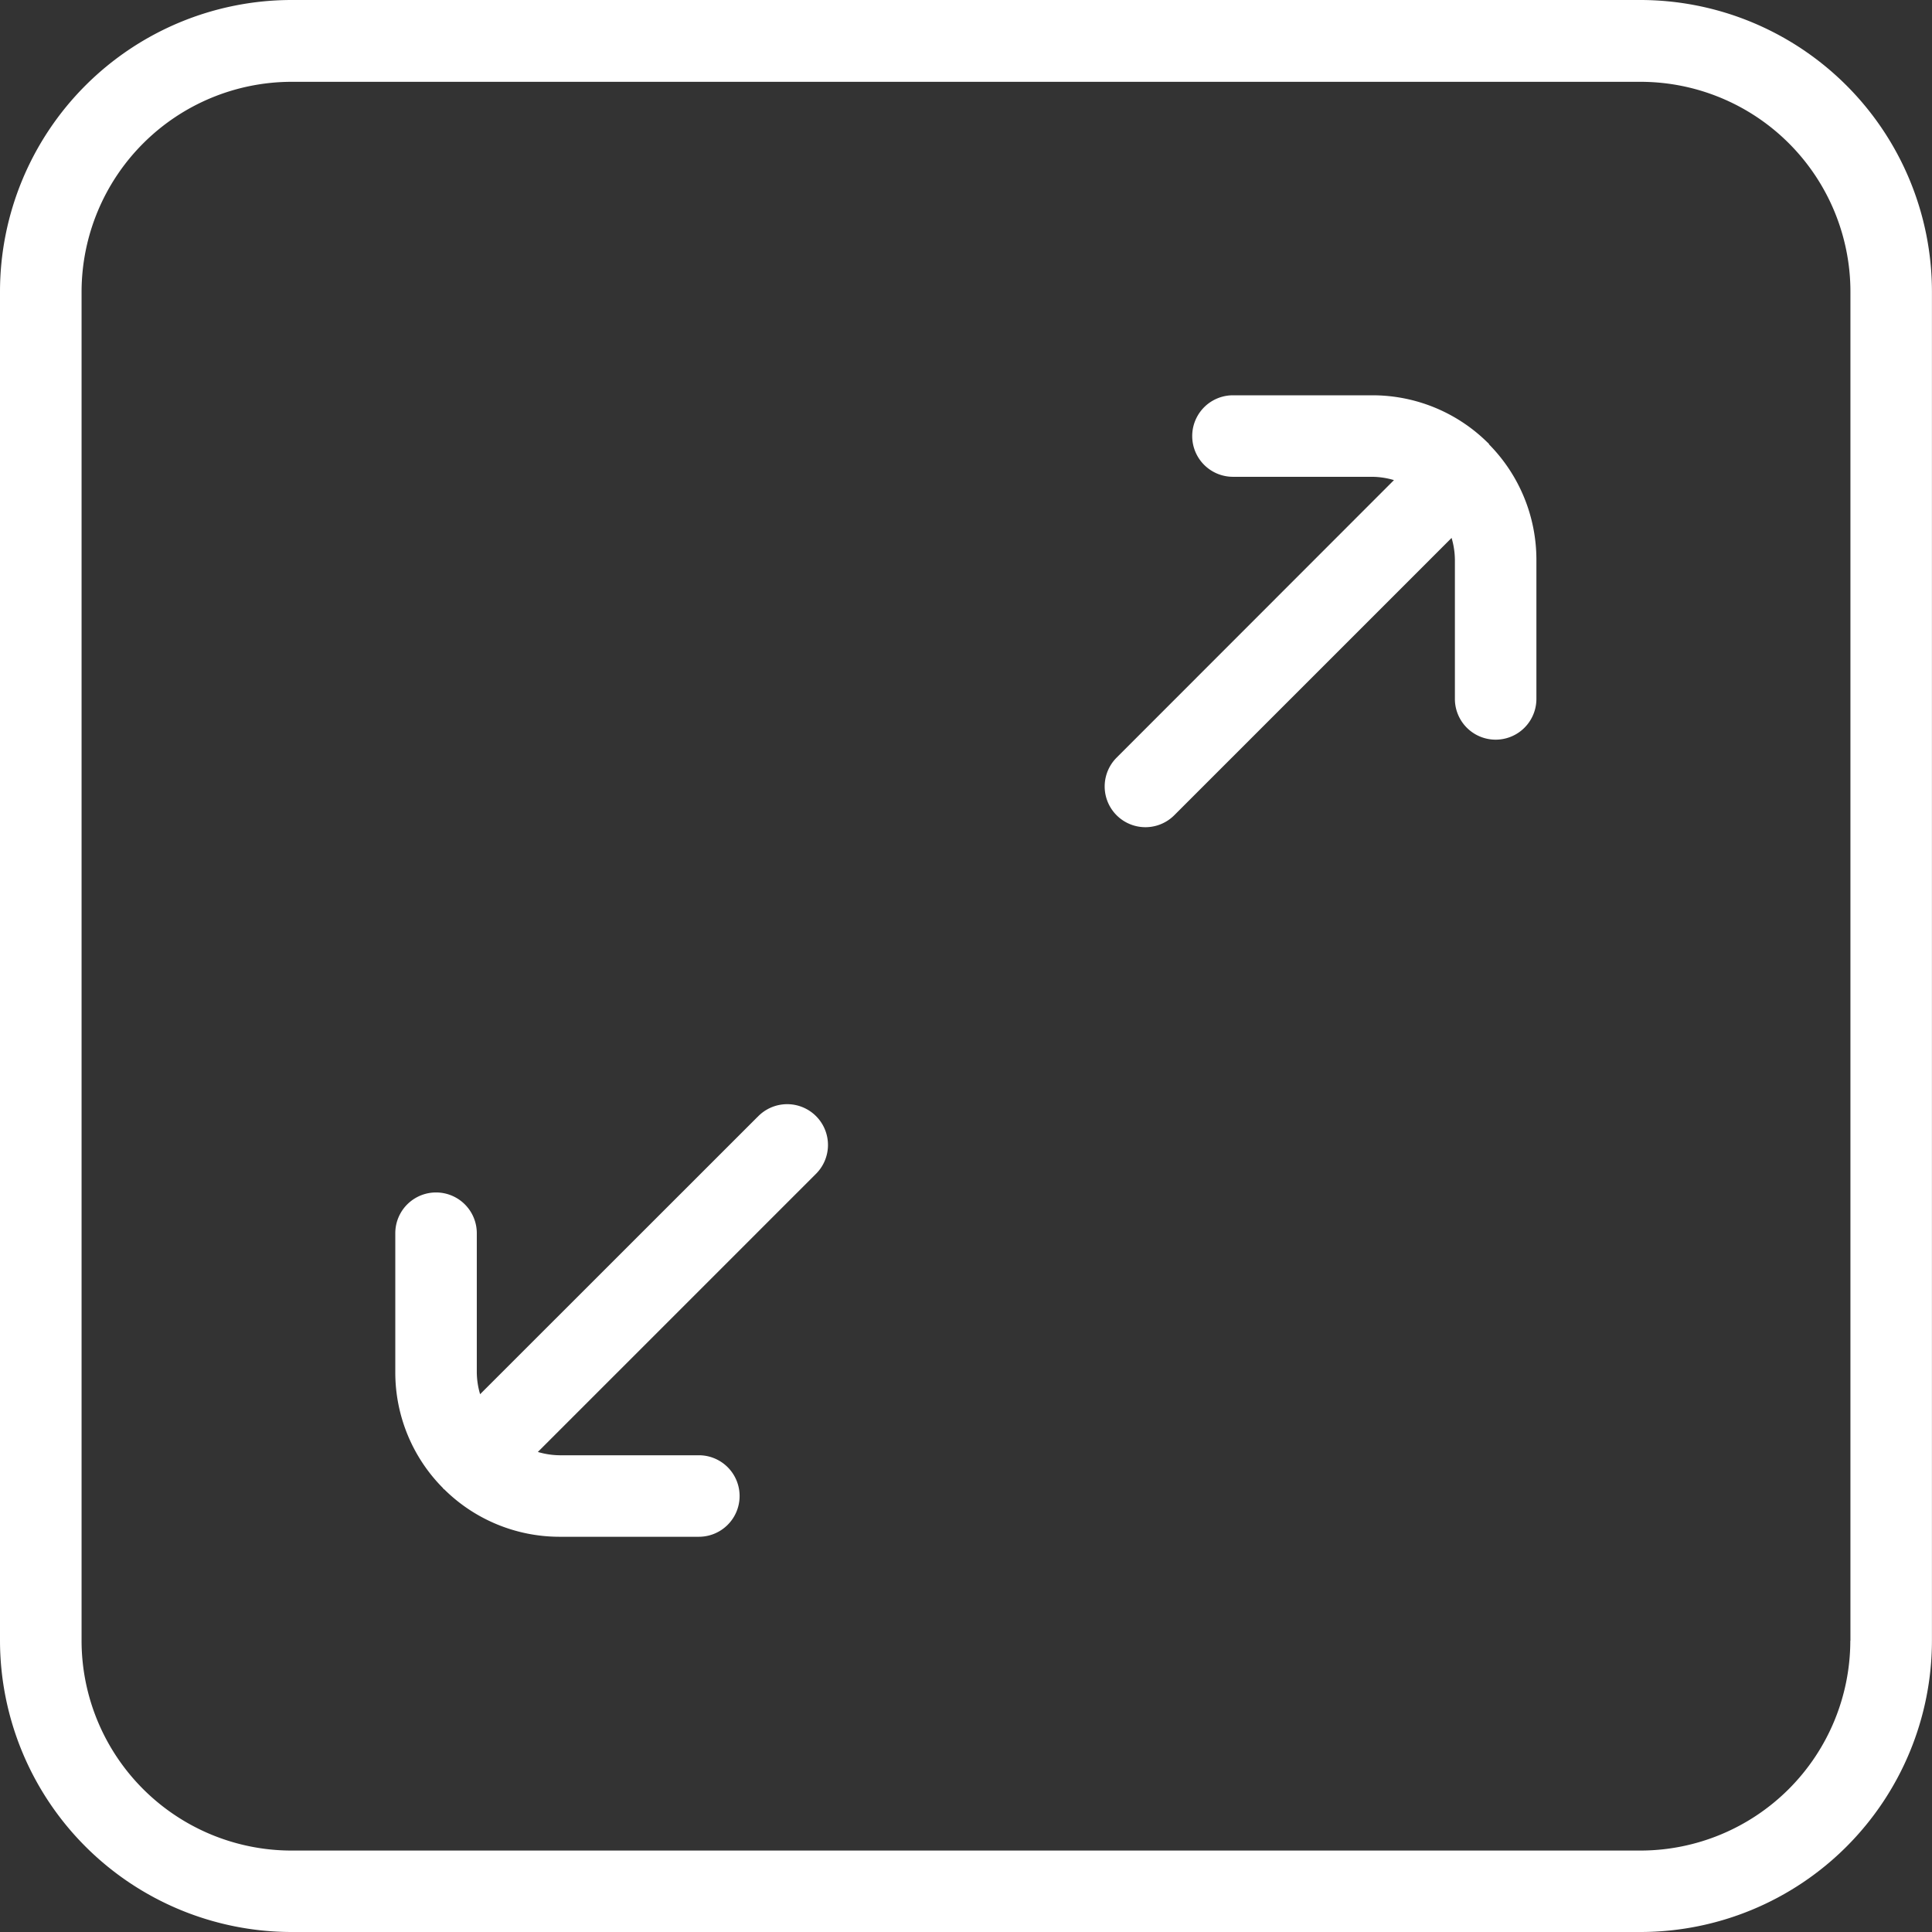
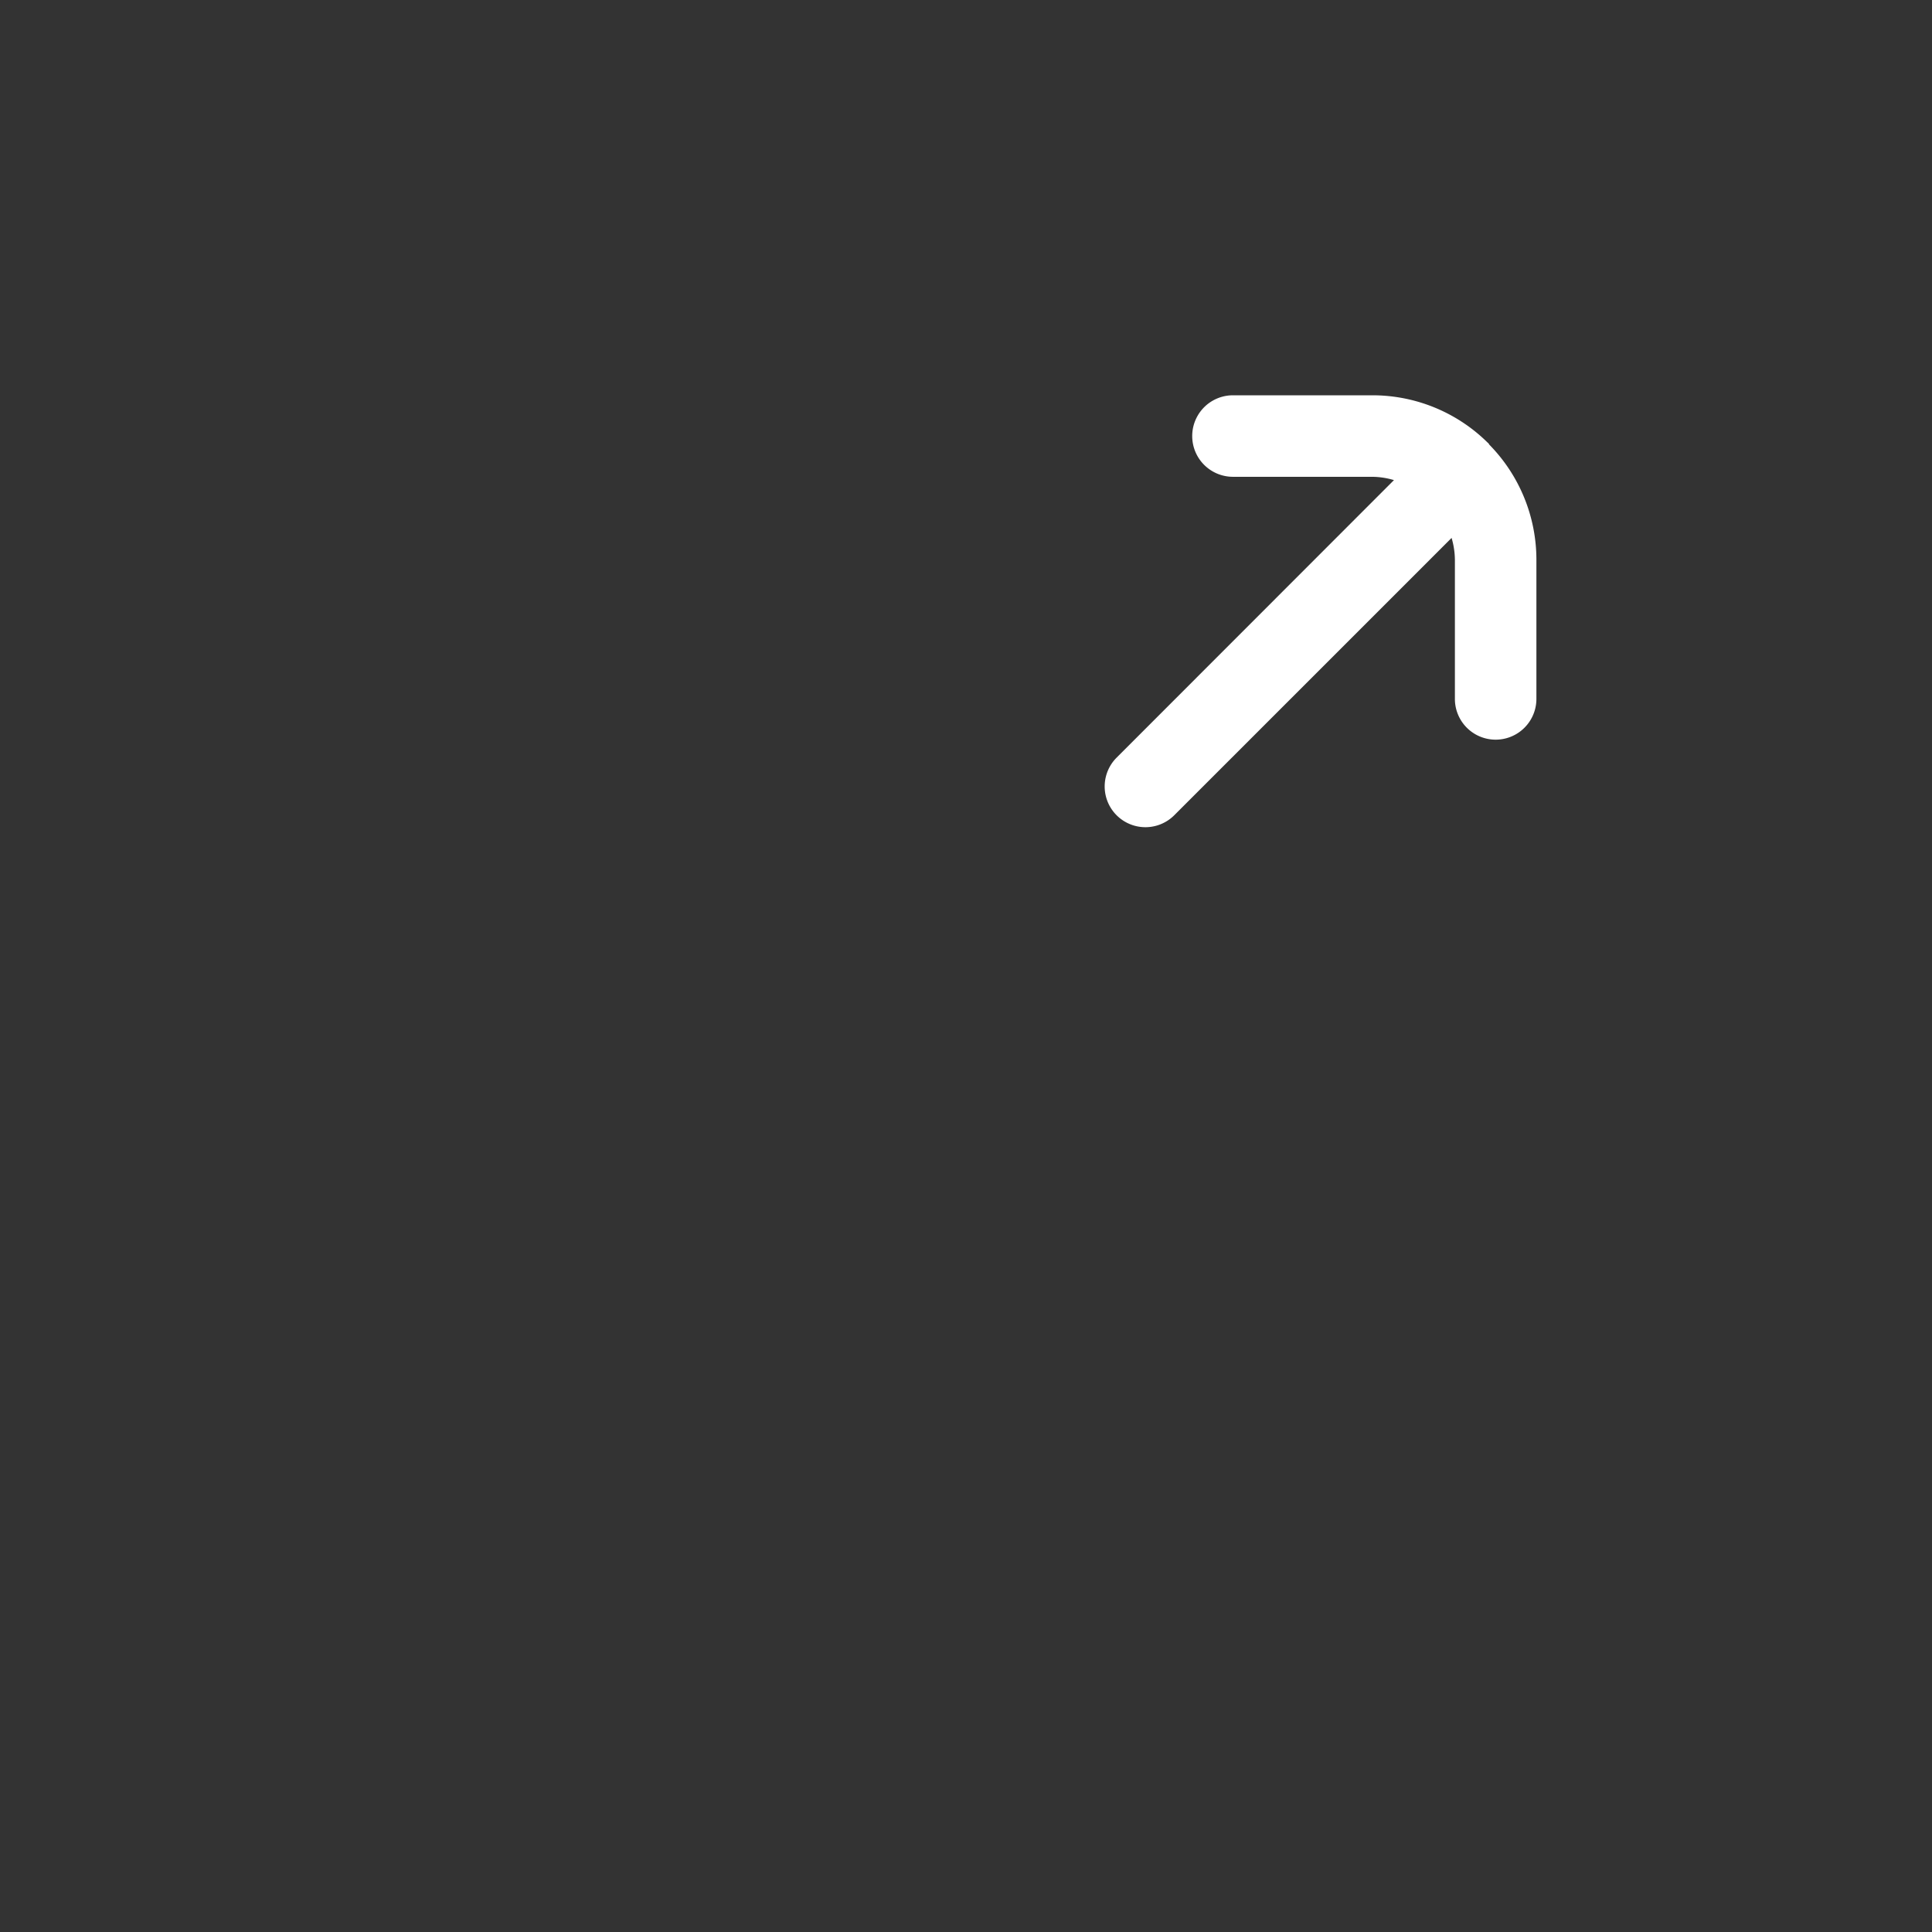
<svg xmlns="http://www.w3.org/2000/svg" width="31.549" height="31.549" viewBox="0 0 31.549 31.549">
  <rect x="0" y="0" width="31.549" height="31.549" fill="#333333" stroke="none" />
  <g id="icon-zoom" transform="translate(-0.03 0.01)">
    <path id="Path_776" data-name="Path 776" d="M692.425,246.27l-.018-.016a2.674,2.674,0,0,0-1.881-.77h-2.275a.665.665,0,0,0,0,1.331h2.275a1.293,1.293,0,0,1,.354.054l-4.528,4.531a.665.665,0,1,0,.939.943l4.53-4.53a1.3,1.3,0,0,1,.054.354v2.275a.665.665,0,0,0,1.331,0v-2.275a2.681,2.681,0,0,0-.773-1.881.025.025,0,0,0-.009-.016Z" transform="translate(-668.087 -239.039)" fill="#fff" />
-     <path id="Path_777" data-name="Path 777" d="M251.449,686.447l-4.53,4.528a1.293,1.293,0,0,1-.054-.354v-2.275a.665.665,0,0,0-1.331,0v2.275a2.677,2.677,0,0,0,.773,1.881.1.1,0,0,1,.012.016.046.046,0,0,0,.016.012,2.676,2.676,0,0,0,1.881.773h2.275a.665.665,0,1,0,0-1.331h-2.275a1.293,1.293,0,0,1-.354-.054l4.53-4.53a.666.666,0,1,0-.943-.94Z" transform="translate(-239.049 -668.218)" fill="#fff" />
-     <path id="Path_778" data-name="Path 778" d="M26.822-.01H4.787A4.765,4.765,0,0,0,.03,4.747V26.781a4.765,4.765,0,0,0,4.757,4.758H26.821a4.762,4.762,0,0,0,4.757-4.757V4.747A4.765,4.765,0,0,0,26.822-.01Zm3.423,26.793a3.43,3.43,0,0,1-3.426,3.426H4.788a3.43,3.43,0,0,1-3.426-3.426V4.748A3.434,3.434,0,0,1,4.788,1.326H26.821a3.43,3.43,0,0,1,3.426,3.426V26.782Z" fill="#fff" />
  </g>
</svg>